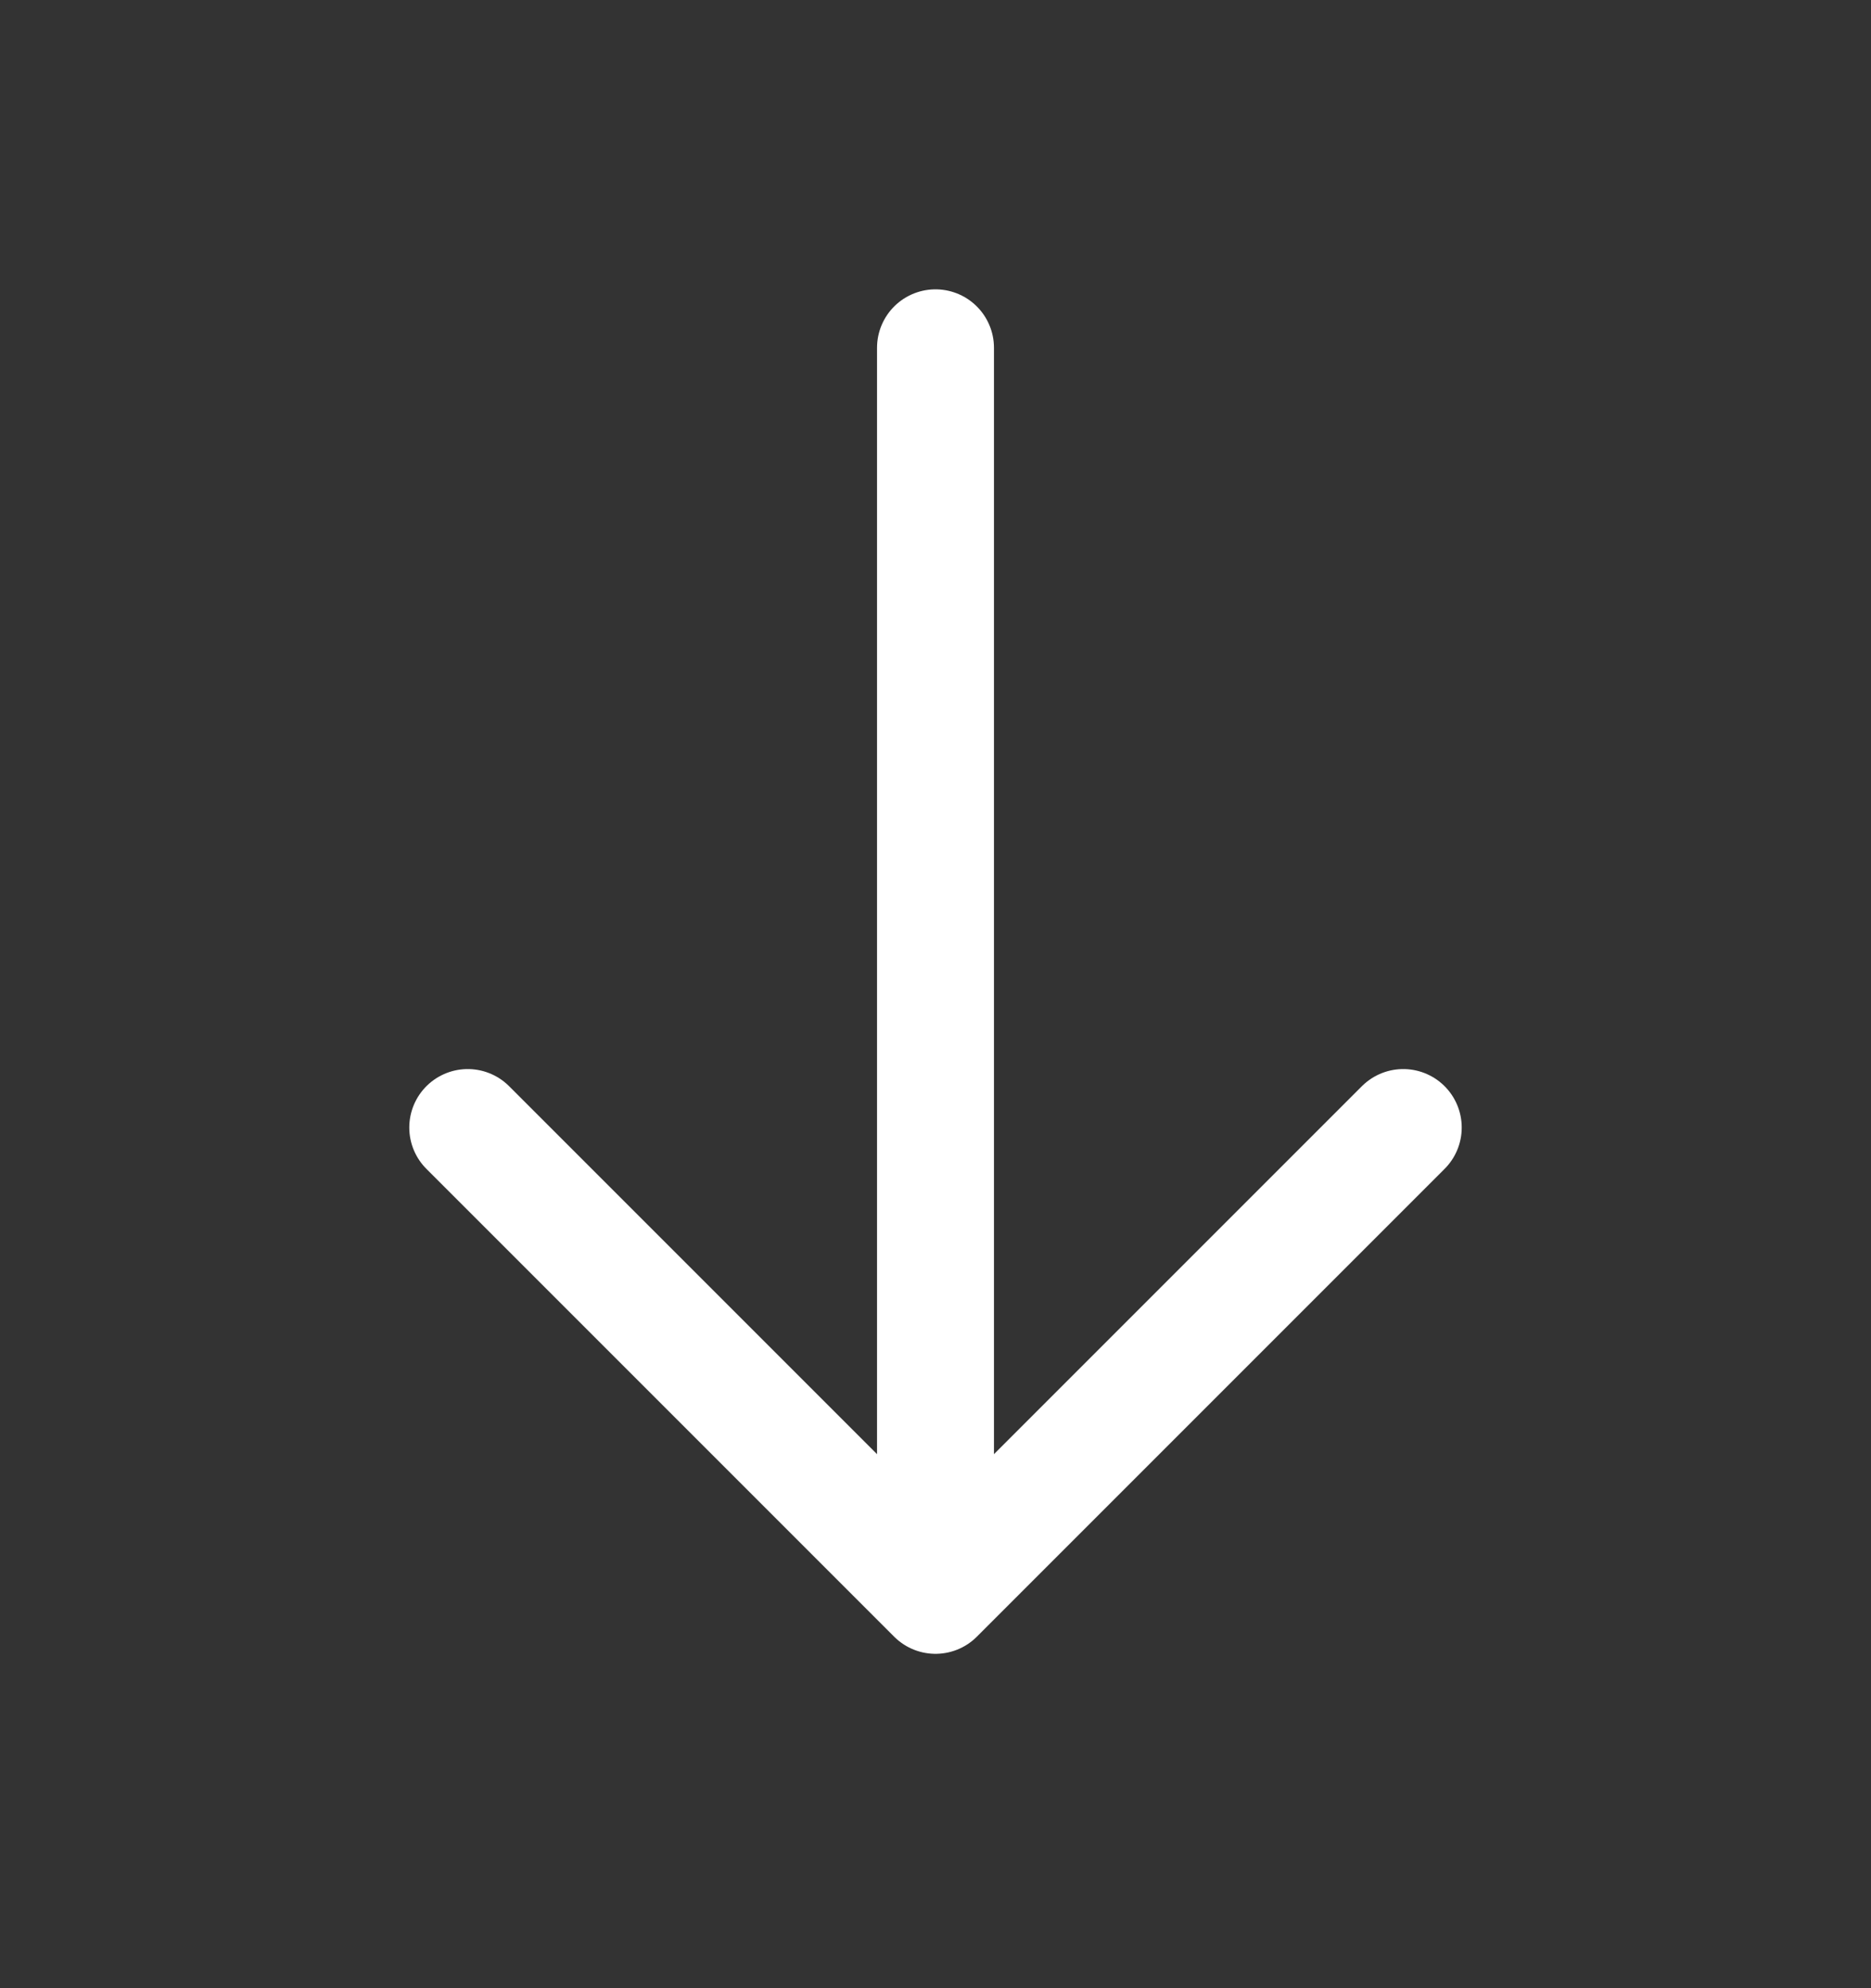
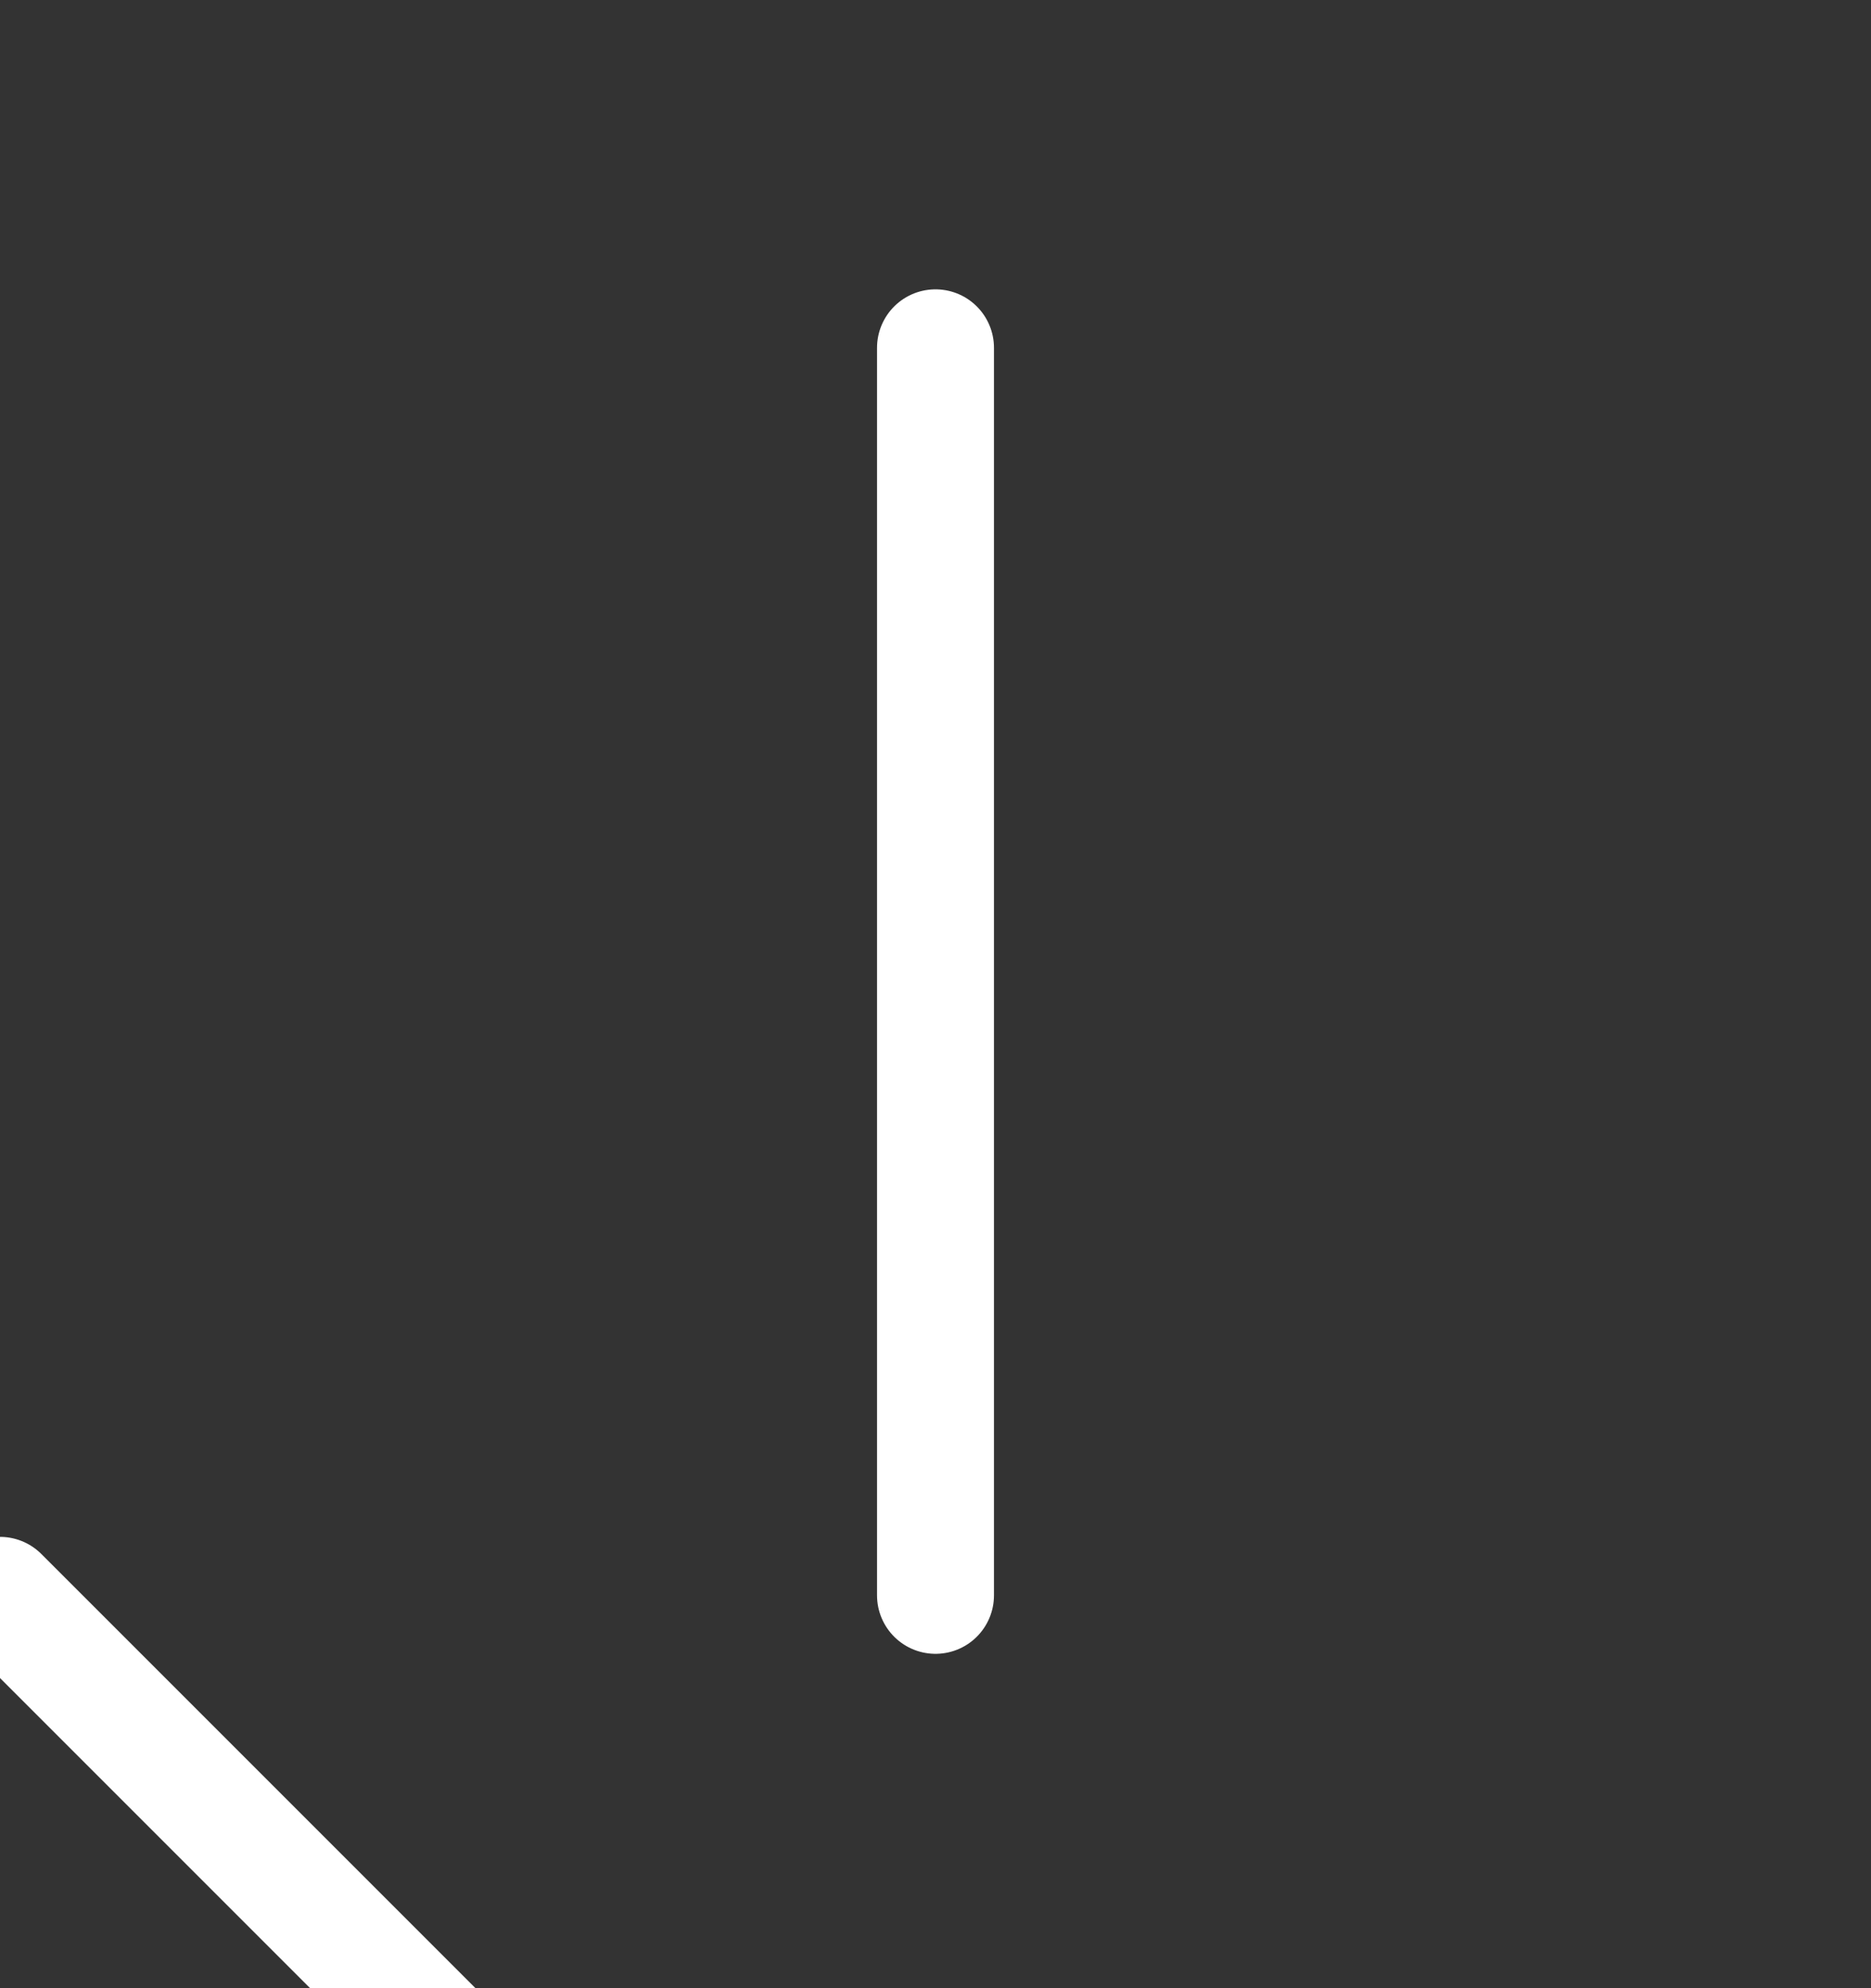
<svg xmlns="http://www.w3.org/2000/svg" fill="none" height="17" viewBox="0 0 16 17" width="16">
  <rect x="0" y="0" width="16" height="17" fill="#333333" stroke="none" />
-   <path d="m8 2.974v10.667m0 0 4-4m-4 4-4-4" stroke="#fff" stroke-linecap="round" stroke-linejoin="round" />
+   <path d="m8 2.974v10.667m-4 4-4-4" stroke="#fff" stroke-linecap="round" stroke-linejoin="round" />
</svg>